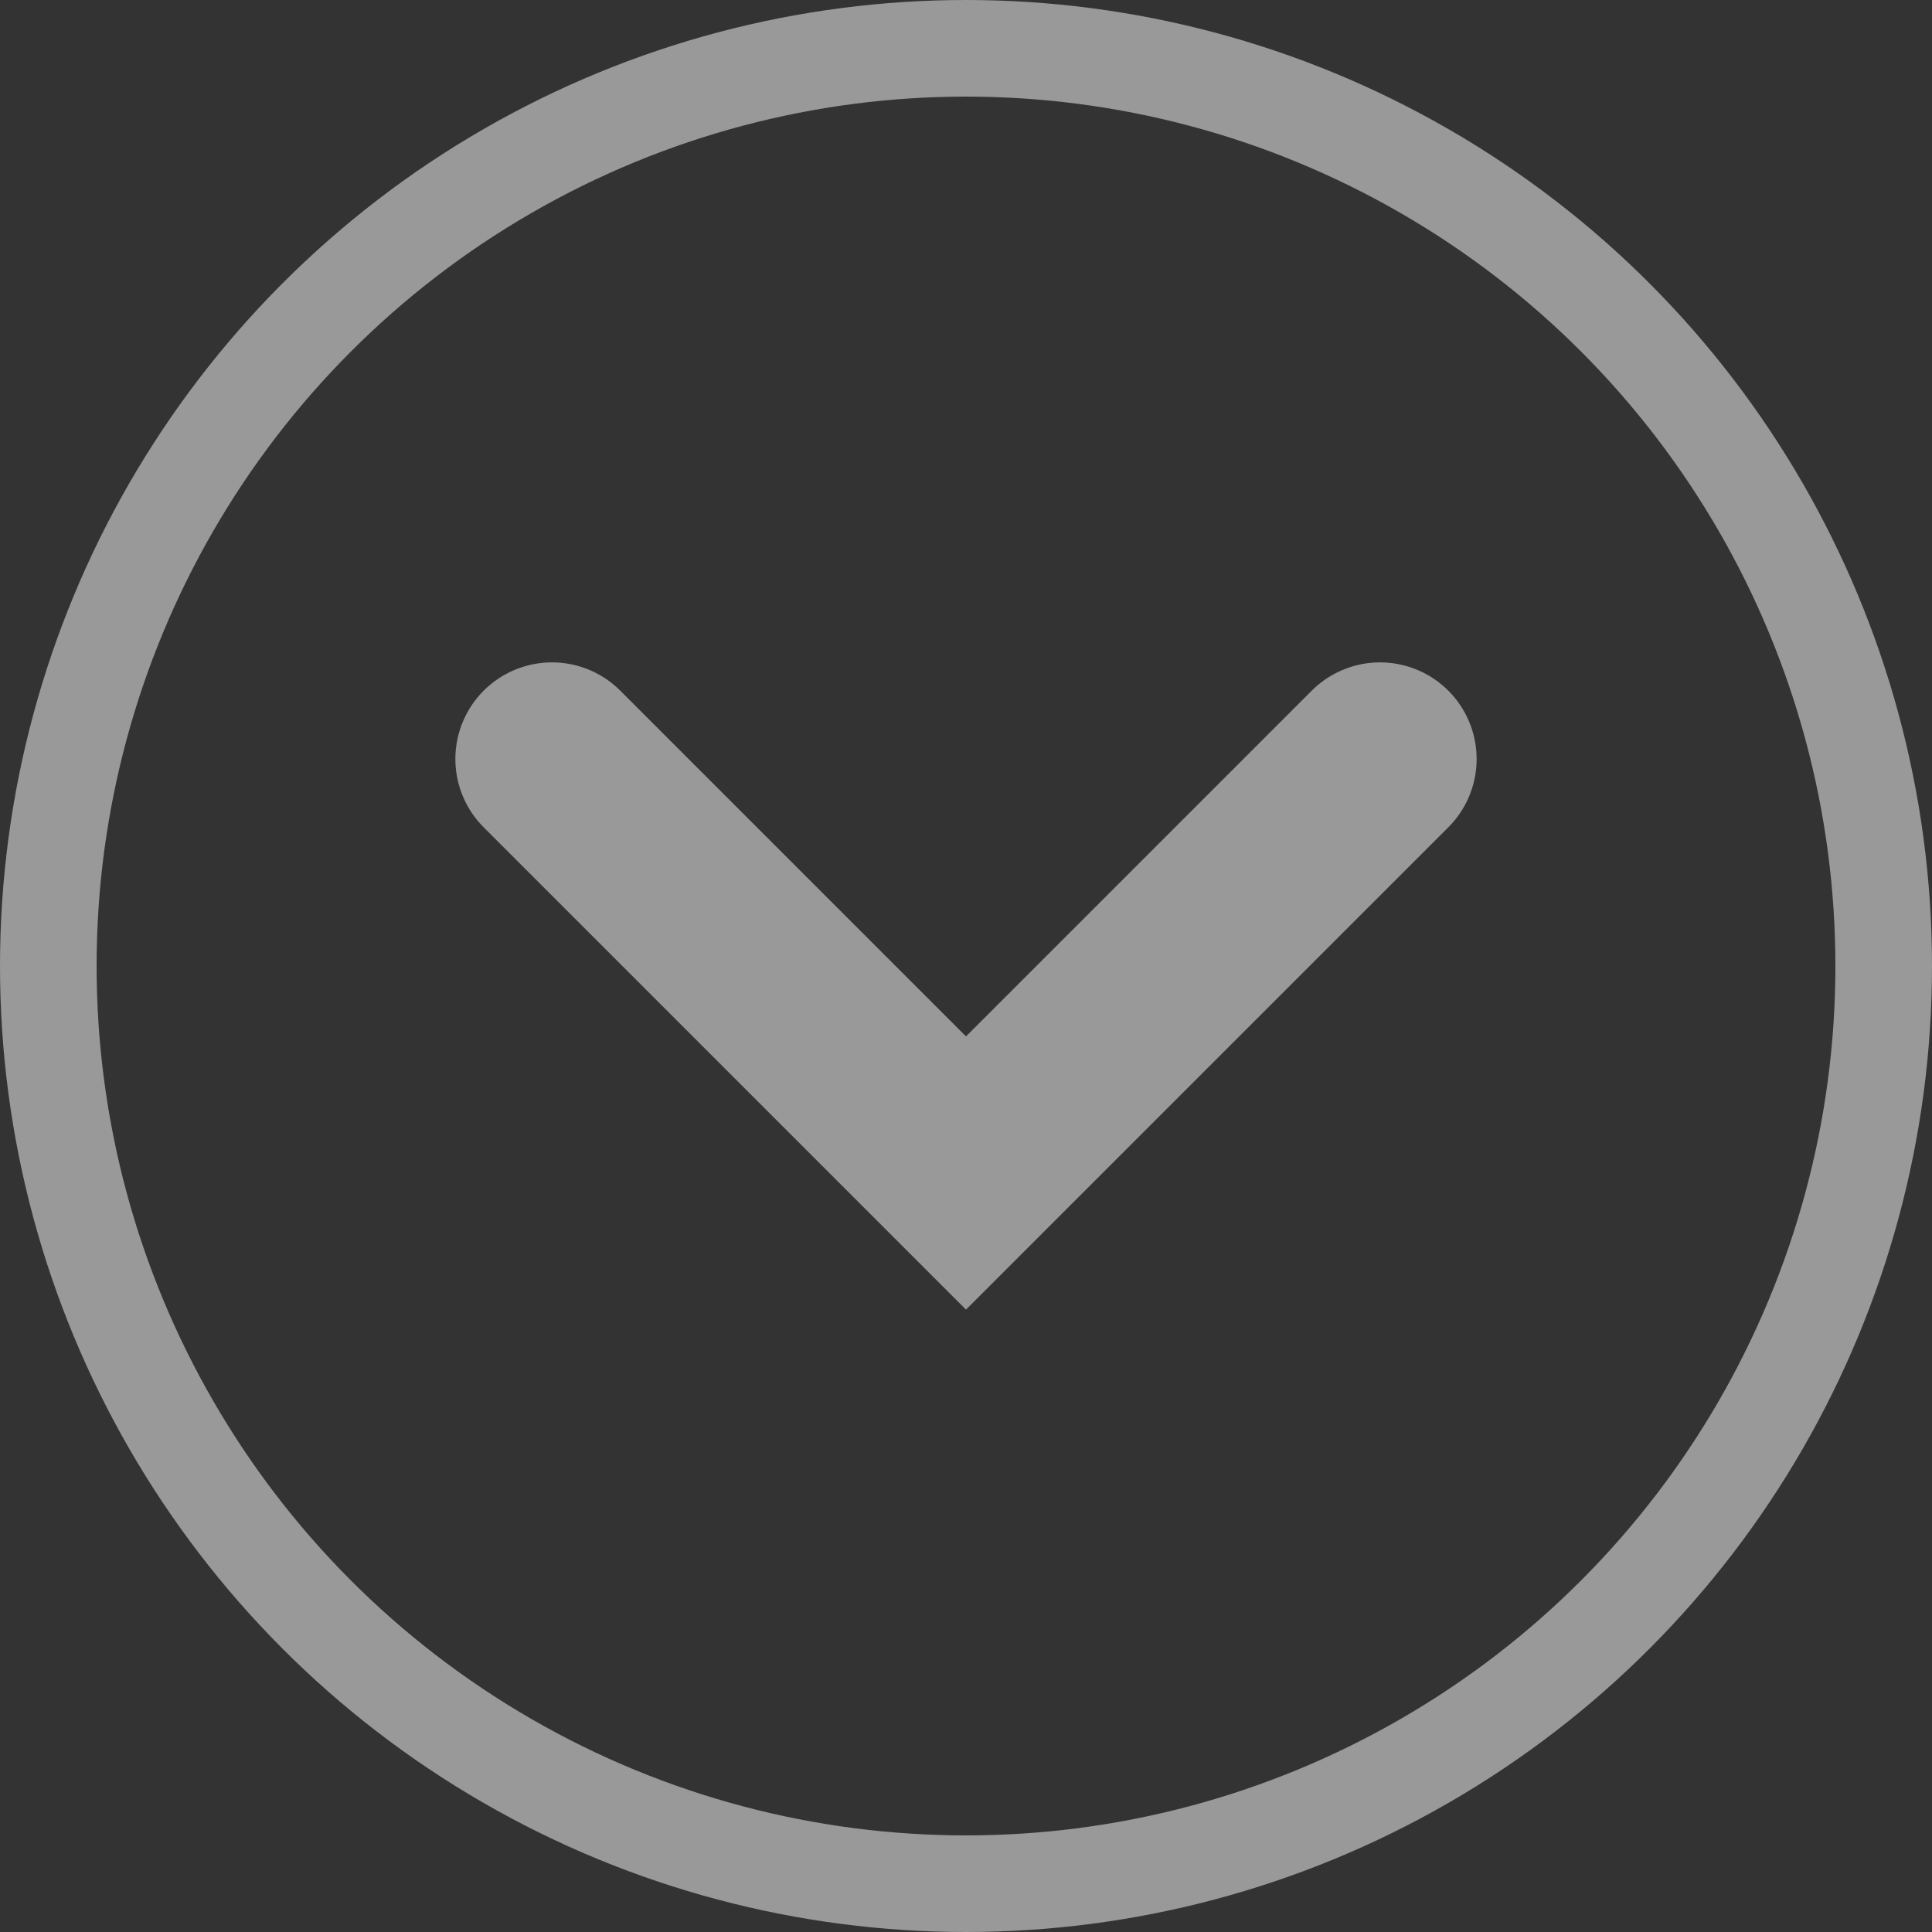
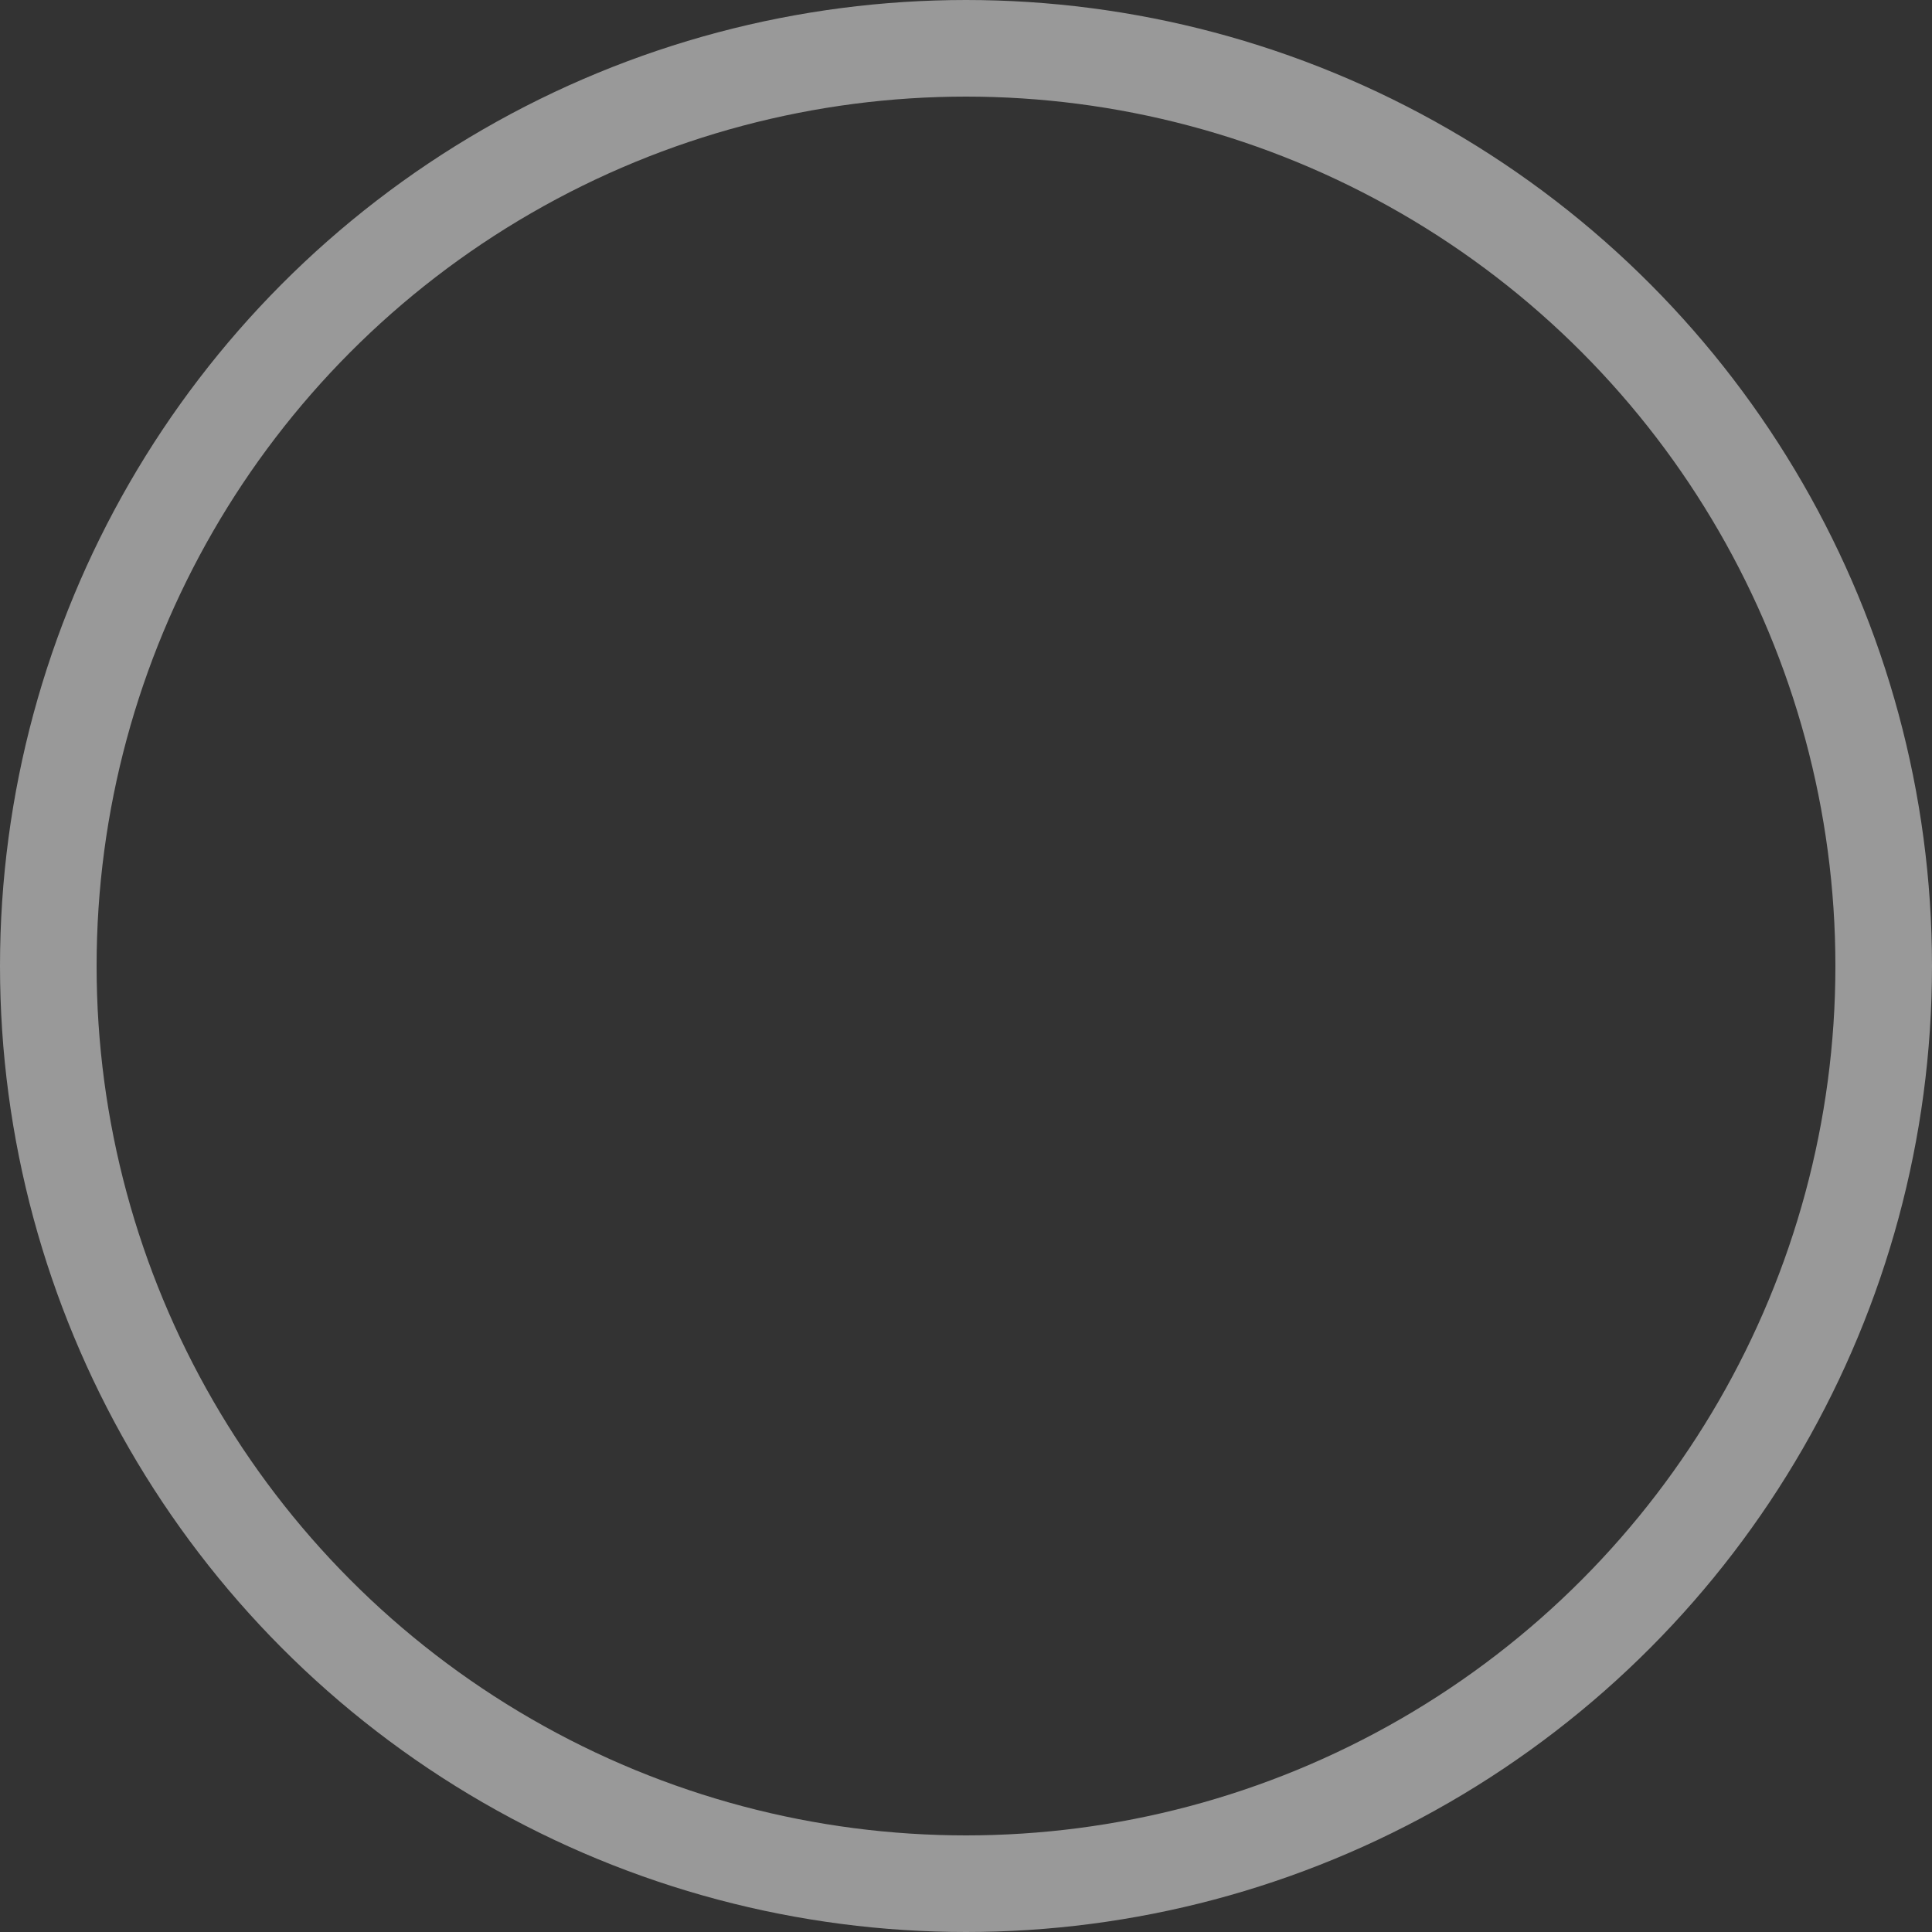
<svg xmlns="http://www.w3.org/2000/svg" width="20" height="20" viewBox="0 0 20 20" fill="none">
  <rect x="0" y="0" width="20" height="20" fill="#333333" stroke="none" />
-   <path d="M5.714 7.857L10 12.143L14.286 7.857" stroke="white" stroke-opacity="0.5" stroke-width="2" stroke-linecap="round" />
  <circle cx="10" cy="10" r="9.5" stroke="white" stroke-opacity="0.5" />
</svg>